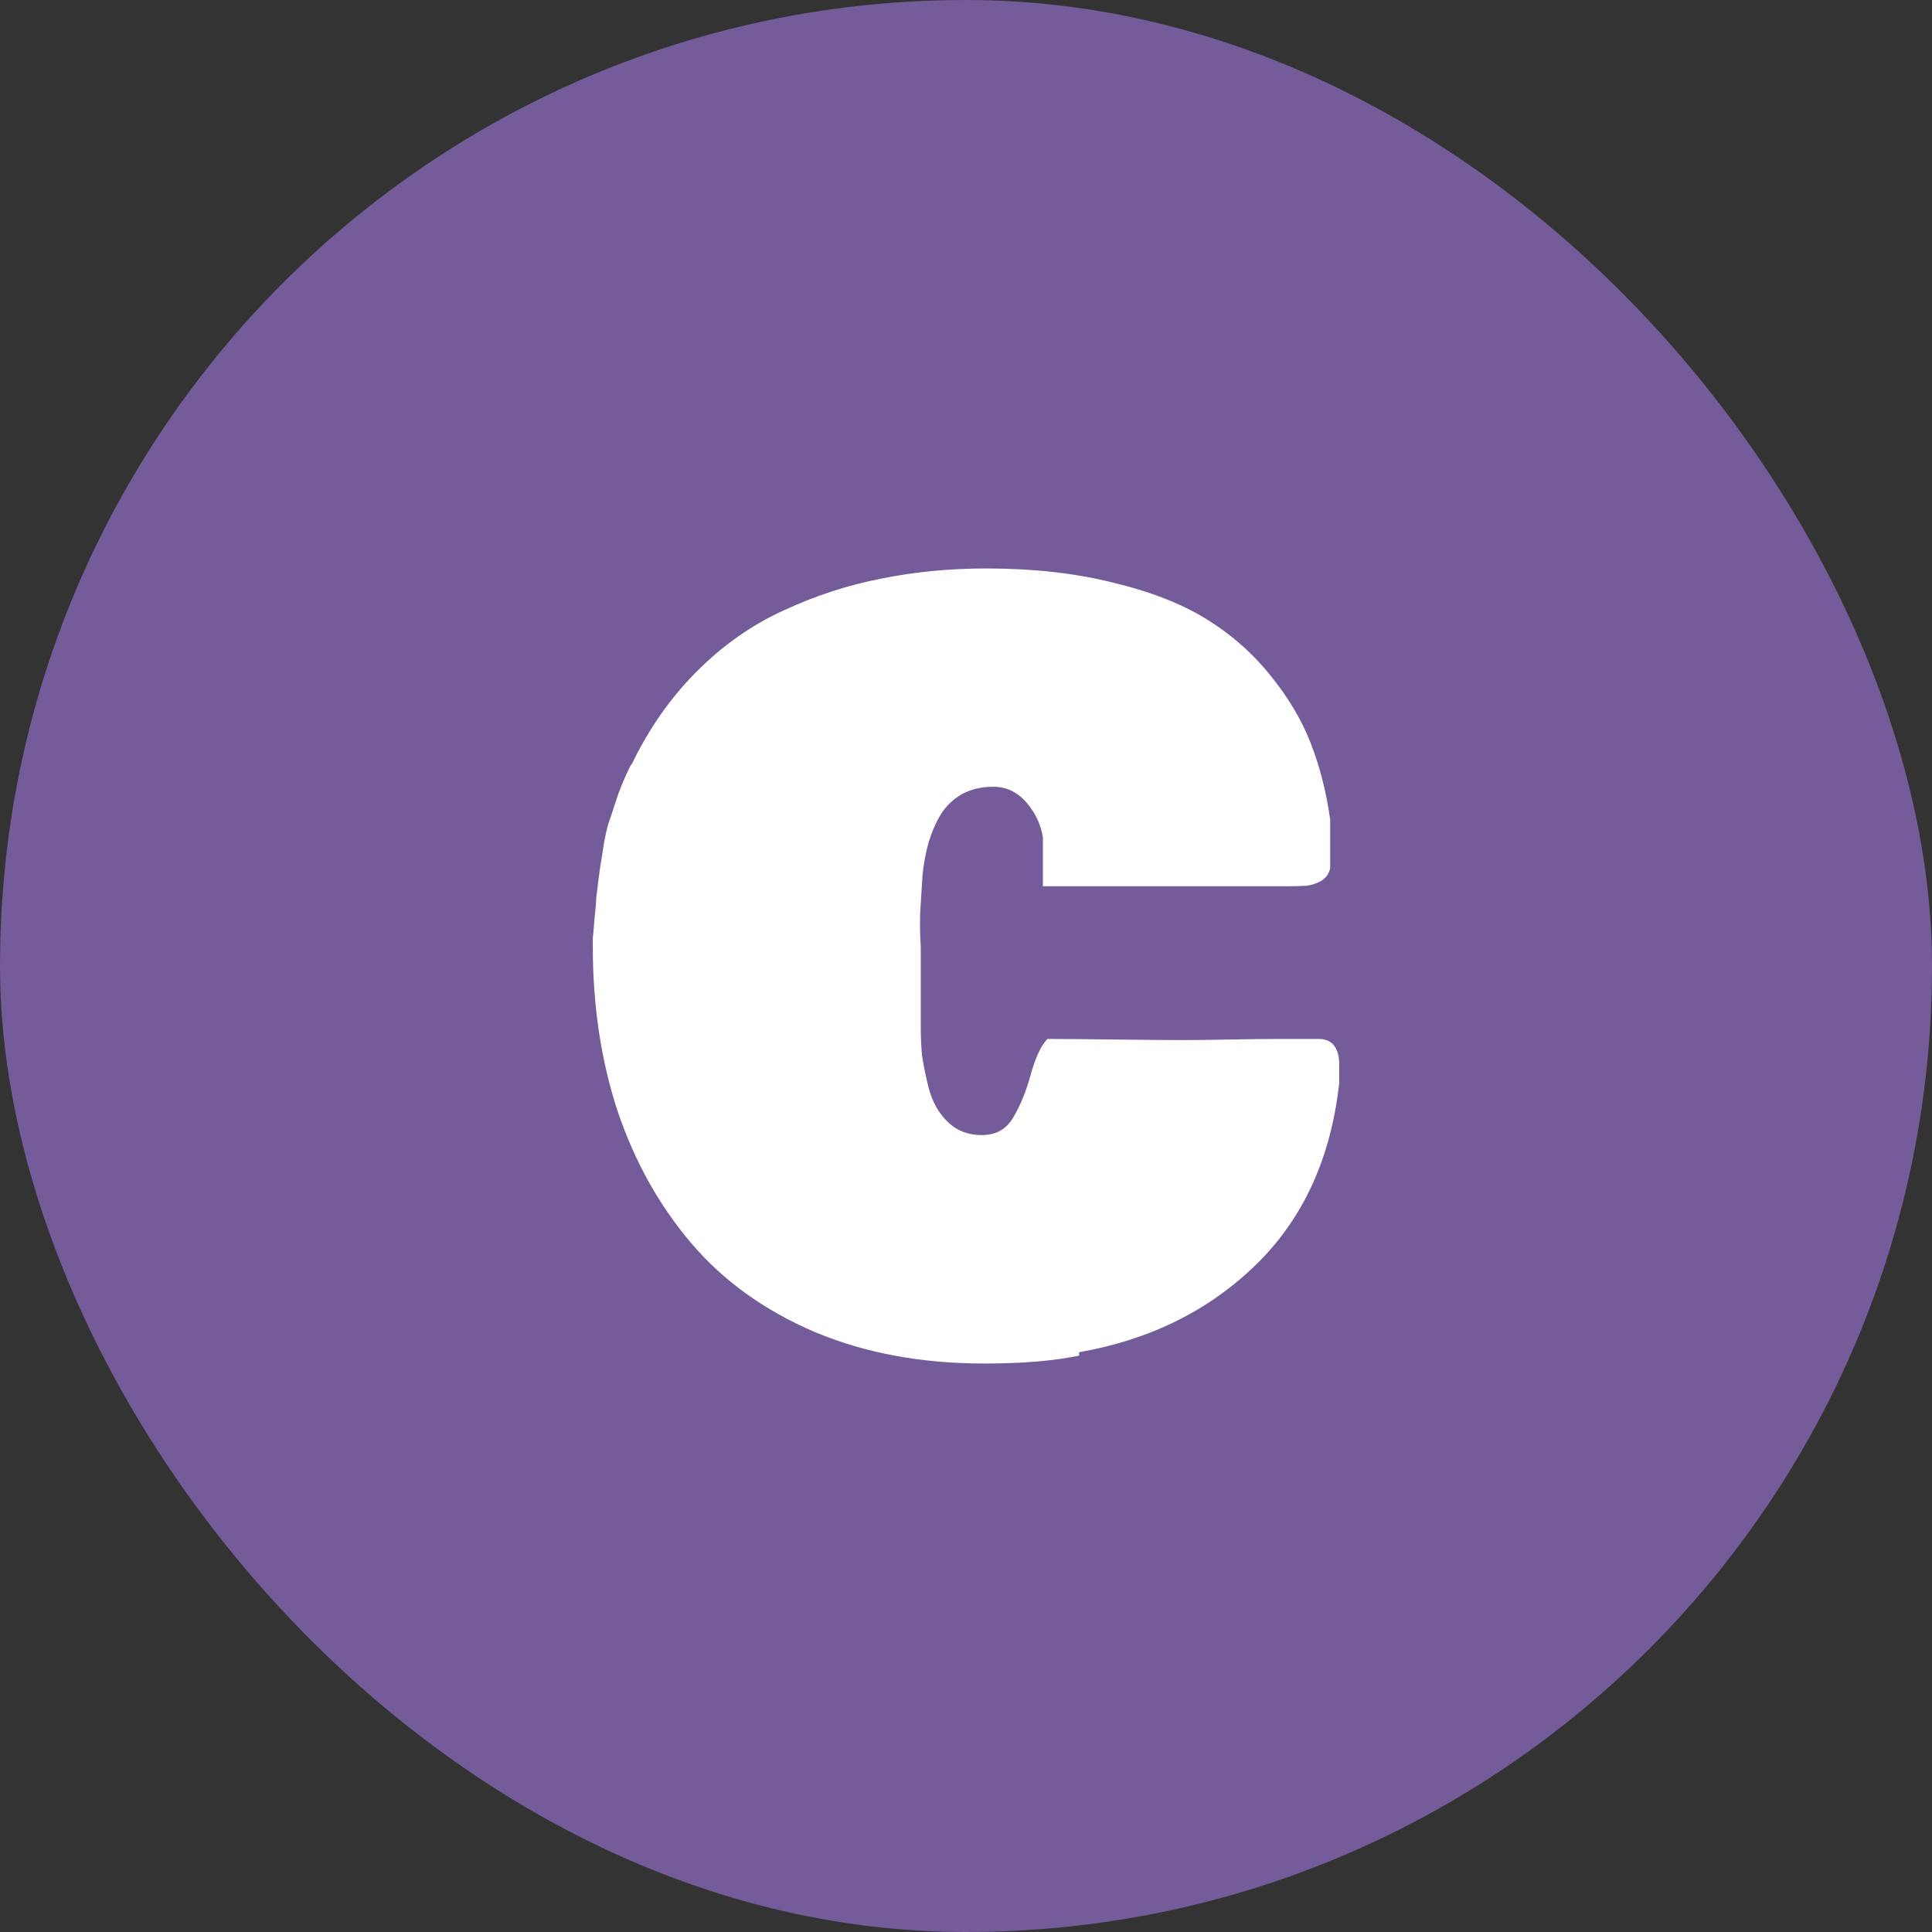
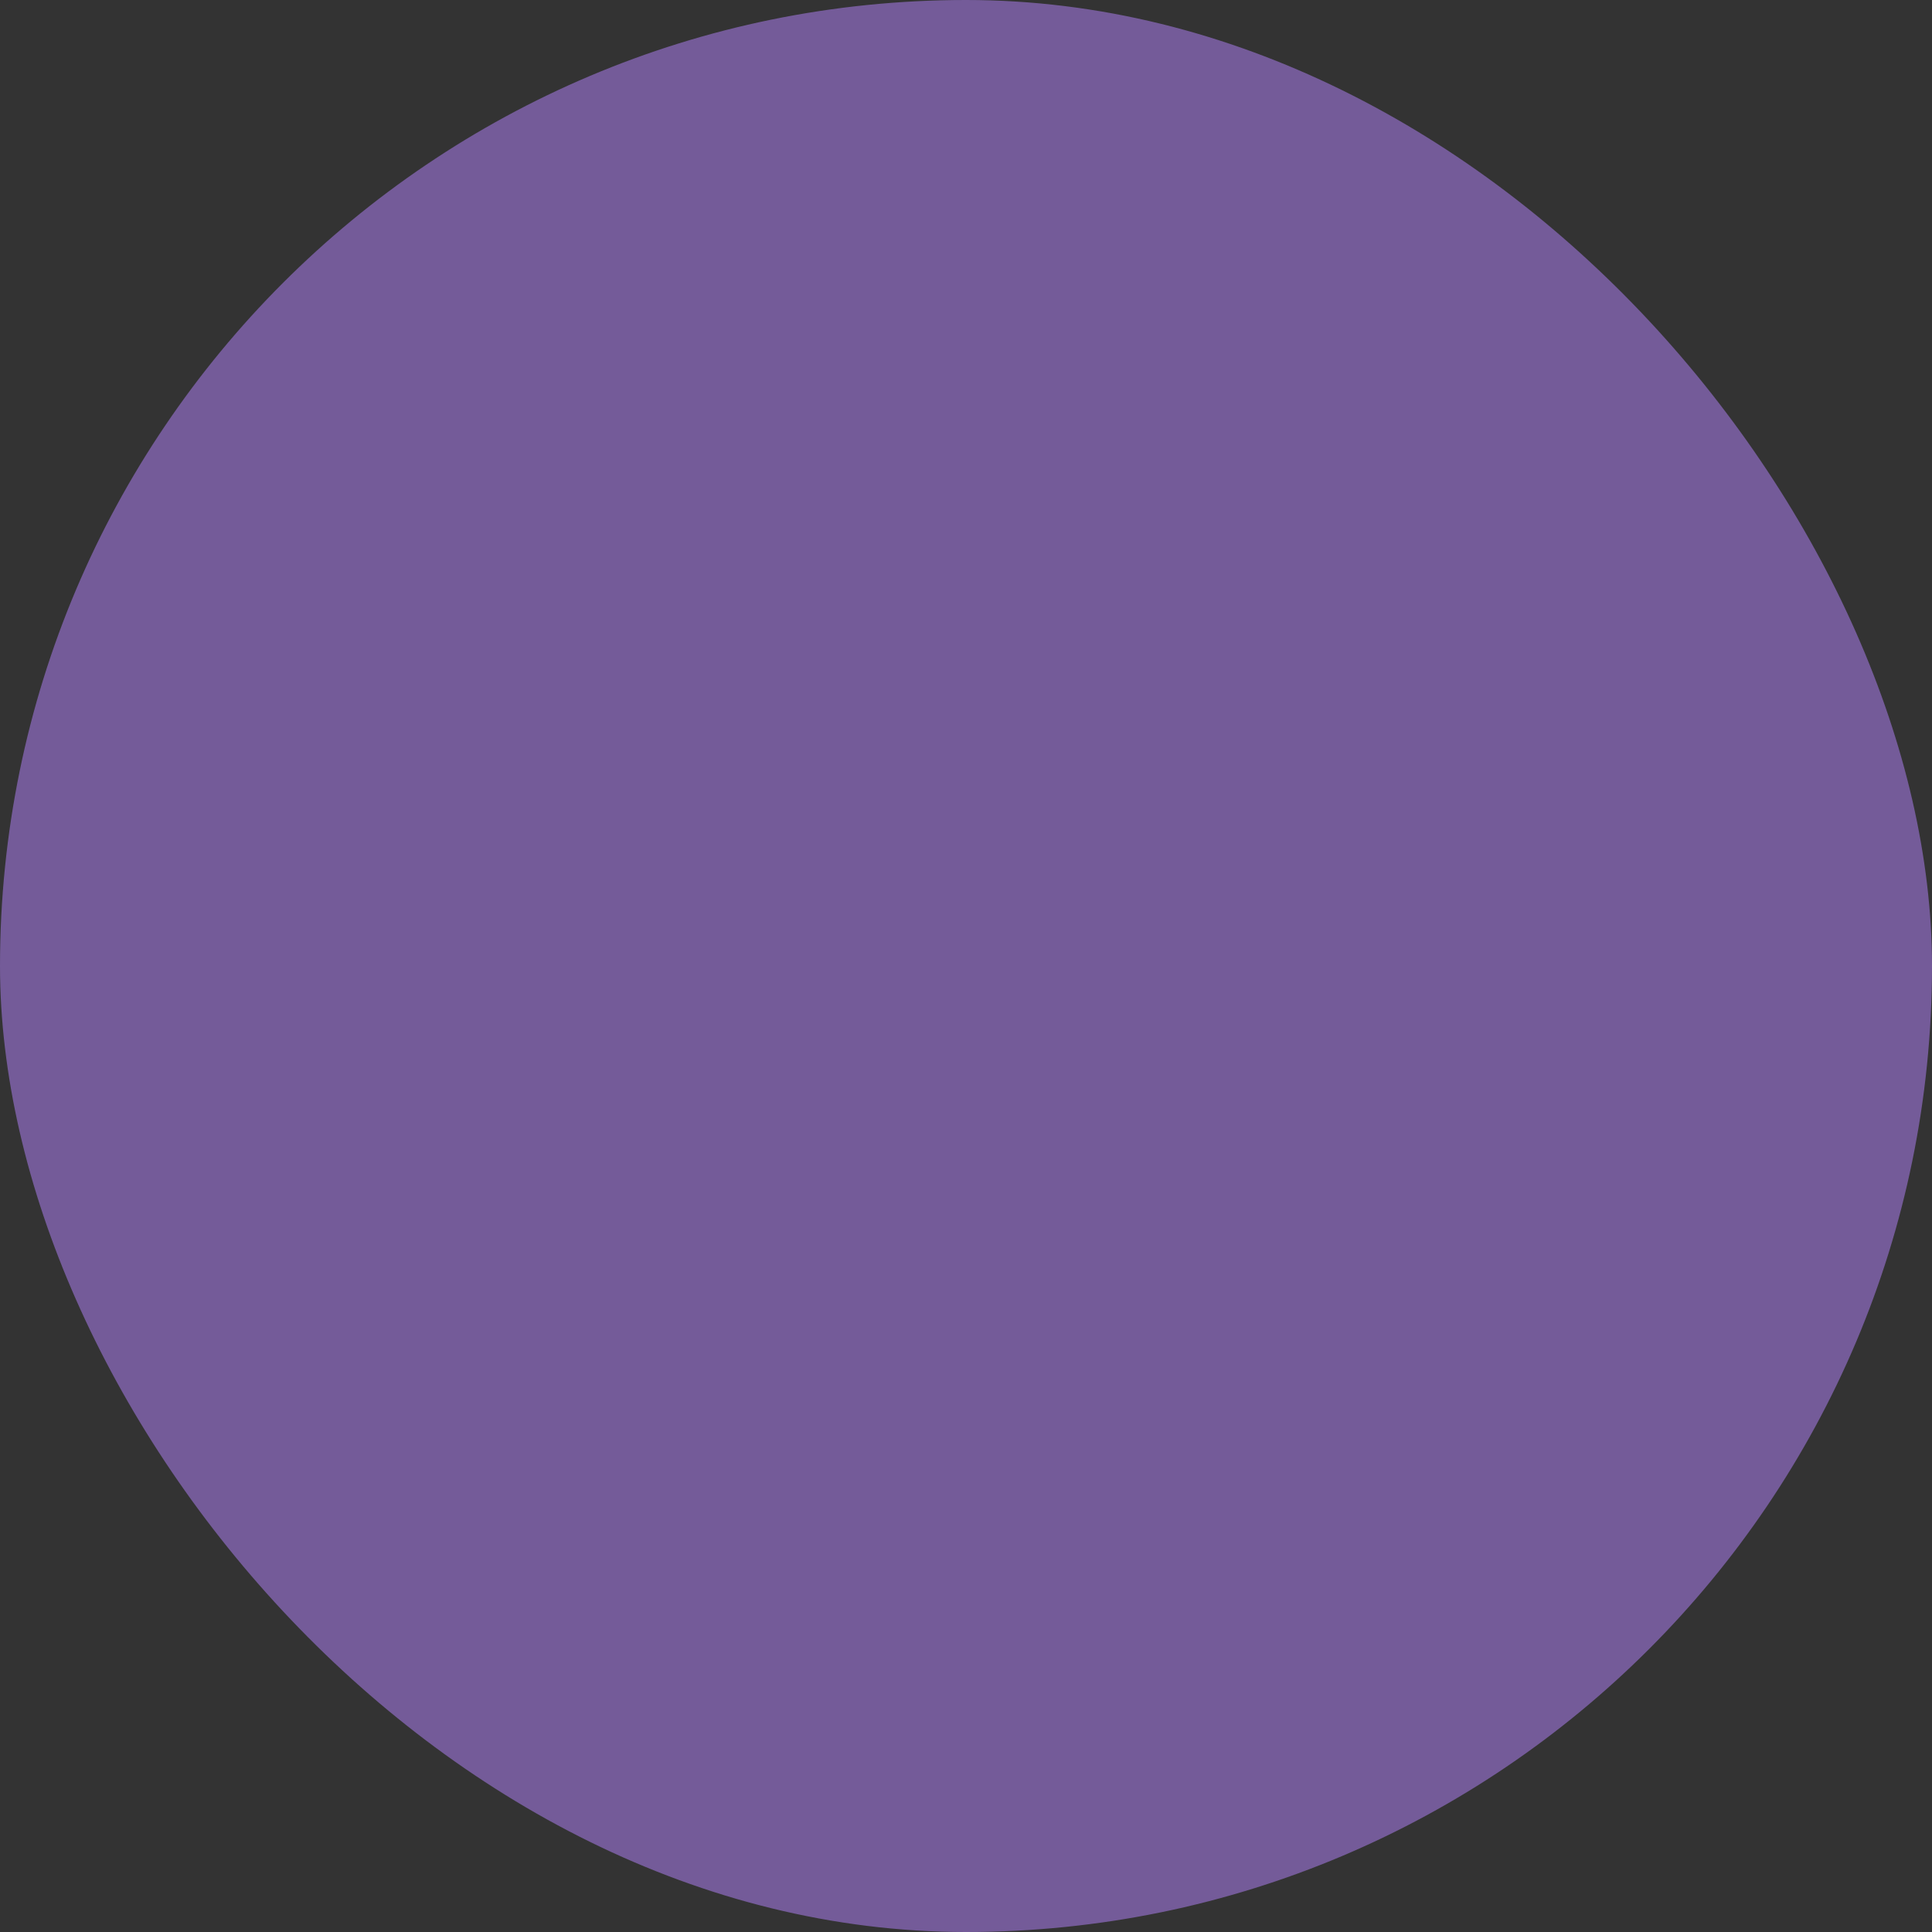
<svg xmlns="http://www.w3.org/2000/svg" width="512" height="512" viewBox="0 0 512 512" fill="none">
  <rect x="0" y="0" width="512" height="512" fill="#333333" stroke="none" />
  <rect width="512" height="512" rx="256" fill="#745B99" />
-   <path d="M260.795 361.35C244.111 361.35 229.125 358.553 215.838 352.958C202.551 347.263 191.661 339.421 183.169 329.43C174.677 319.44 168.183 307.801 163.687 294.513C159.292 281.126 157.094 266.54 157.094 250.755V248.657C157.194 247.958 157.344 246.259 157.543 243.562C157.843 240.764 157.993 238.966 157.993 238.167C158.093 237.268 158.293 235.619 158.592 233.222C158.892 230.824 159.142 229.076 159.342 227.977C159.541 226.878 159.791 225.279 160.091 223.181C160.491 221.083 160.89 219.385 161.29 218.086C161.789 216.687 162.339 215.039 162.938 213.141C163.538 211.242 164.187 209.444 164.886 207.746C165.586 206.047 166.385 204.299 167.284 202.501V202.8C171.88 193.21 177.674 184.917 184.668 177.924C191.661 170.931 199.354 165.536 207.746 161.739C216.138 157.843 224.73 155.046 233.521 153.347C242.313 151.549 251.604 150.65 261.395 150.65C273.783 150.65 284.973 151.899 294.963 154.396C304.954 156.794 313.246 160.041 319.839 164.137C326.433 168.233 332.078 173.228 336.773 179.123C341.469 184.917 345.016 190.912 347.413 197.106C349.811 203.3 351.509 209.994 352.509 217.187V230.075C352.209 231.473 351.46 232.572 350.261 233.371C349.062 234.071 347.763 234.52 346.364 234.72C344.966 234.82 343.018 234.87 340.52 234.87H276.381V221.982C275.881 218.585 274.433 215.488 272.035 212.691C269.637 209.894 266.69 208.495 263.193 208.495C260.096 208.495 257.349 209.144 254.951 210.443C252.653 211.742 250.805 213.49 249.406 215.688C248.107 217.786 247.009 220.284 246.109 223.181C245.31 225.978 244.761 228.976 244.461 232.173C244.261 235.27 244.061 238.467 243.862 241.763C243.762 244.96 243.812 248.008 244.011 250.905C244.011 252.903 244.011 254.352 244.011 255.251V272.035C244.011 274.532 244.111 276.98 244.311 279.378C244.611 281.676 245.21 284.673 246.109 288.369C247.108 292.066 248.807 295.063 251.205 297.361C253.602 299.659 256.599 300.808 260.196 300.808C263.992 300.808 266.79 299.209 268.588 296.012C270.486 292.815 272.035 288.969 273.234 284.473C274.532 279.977 275.981 276.93 277.58 275.332C281.576 275.332 287.57 275.382 295.562 275.482C303.555 275.581 309.549 275.631 313.545 275.631C316.343 275.631 320.489 275.581 325.984 275.482C331.478 275.382 335.625 275.332 338.422 275.332H349.511C352.808 275.332 354.607 277.33 354.906 281.326V287.021C352.708 306.902 345.365 322.937 332.877 335.125C320.389 347.313 304.754 355.056 285.972 358.353V359.252C279.278 360.651 270.886 361.35 260.795 361.35Z" fill="white" />
</svg>